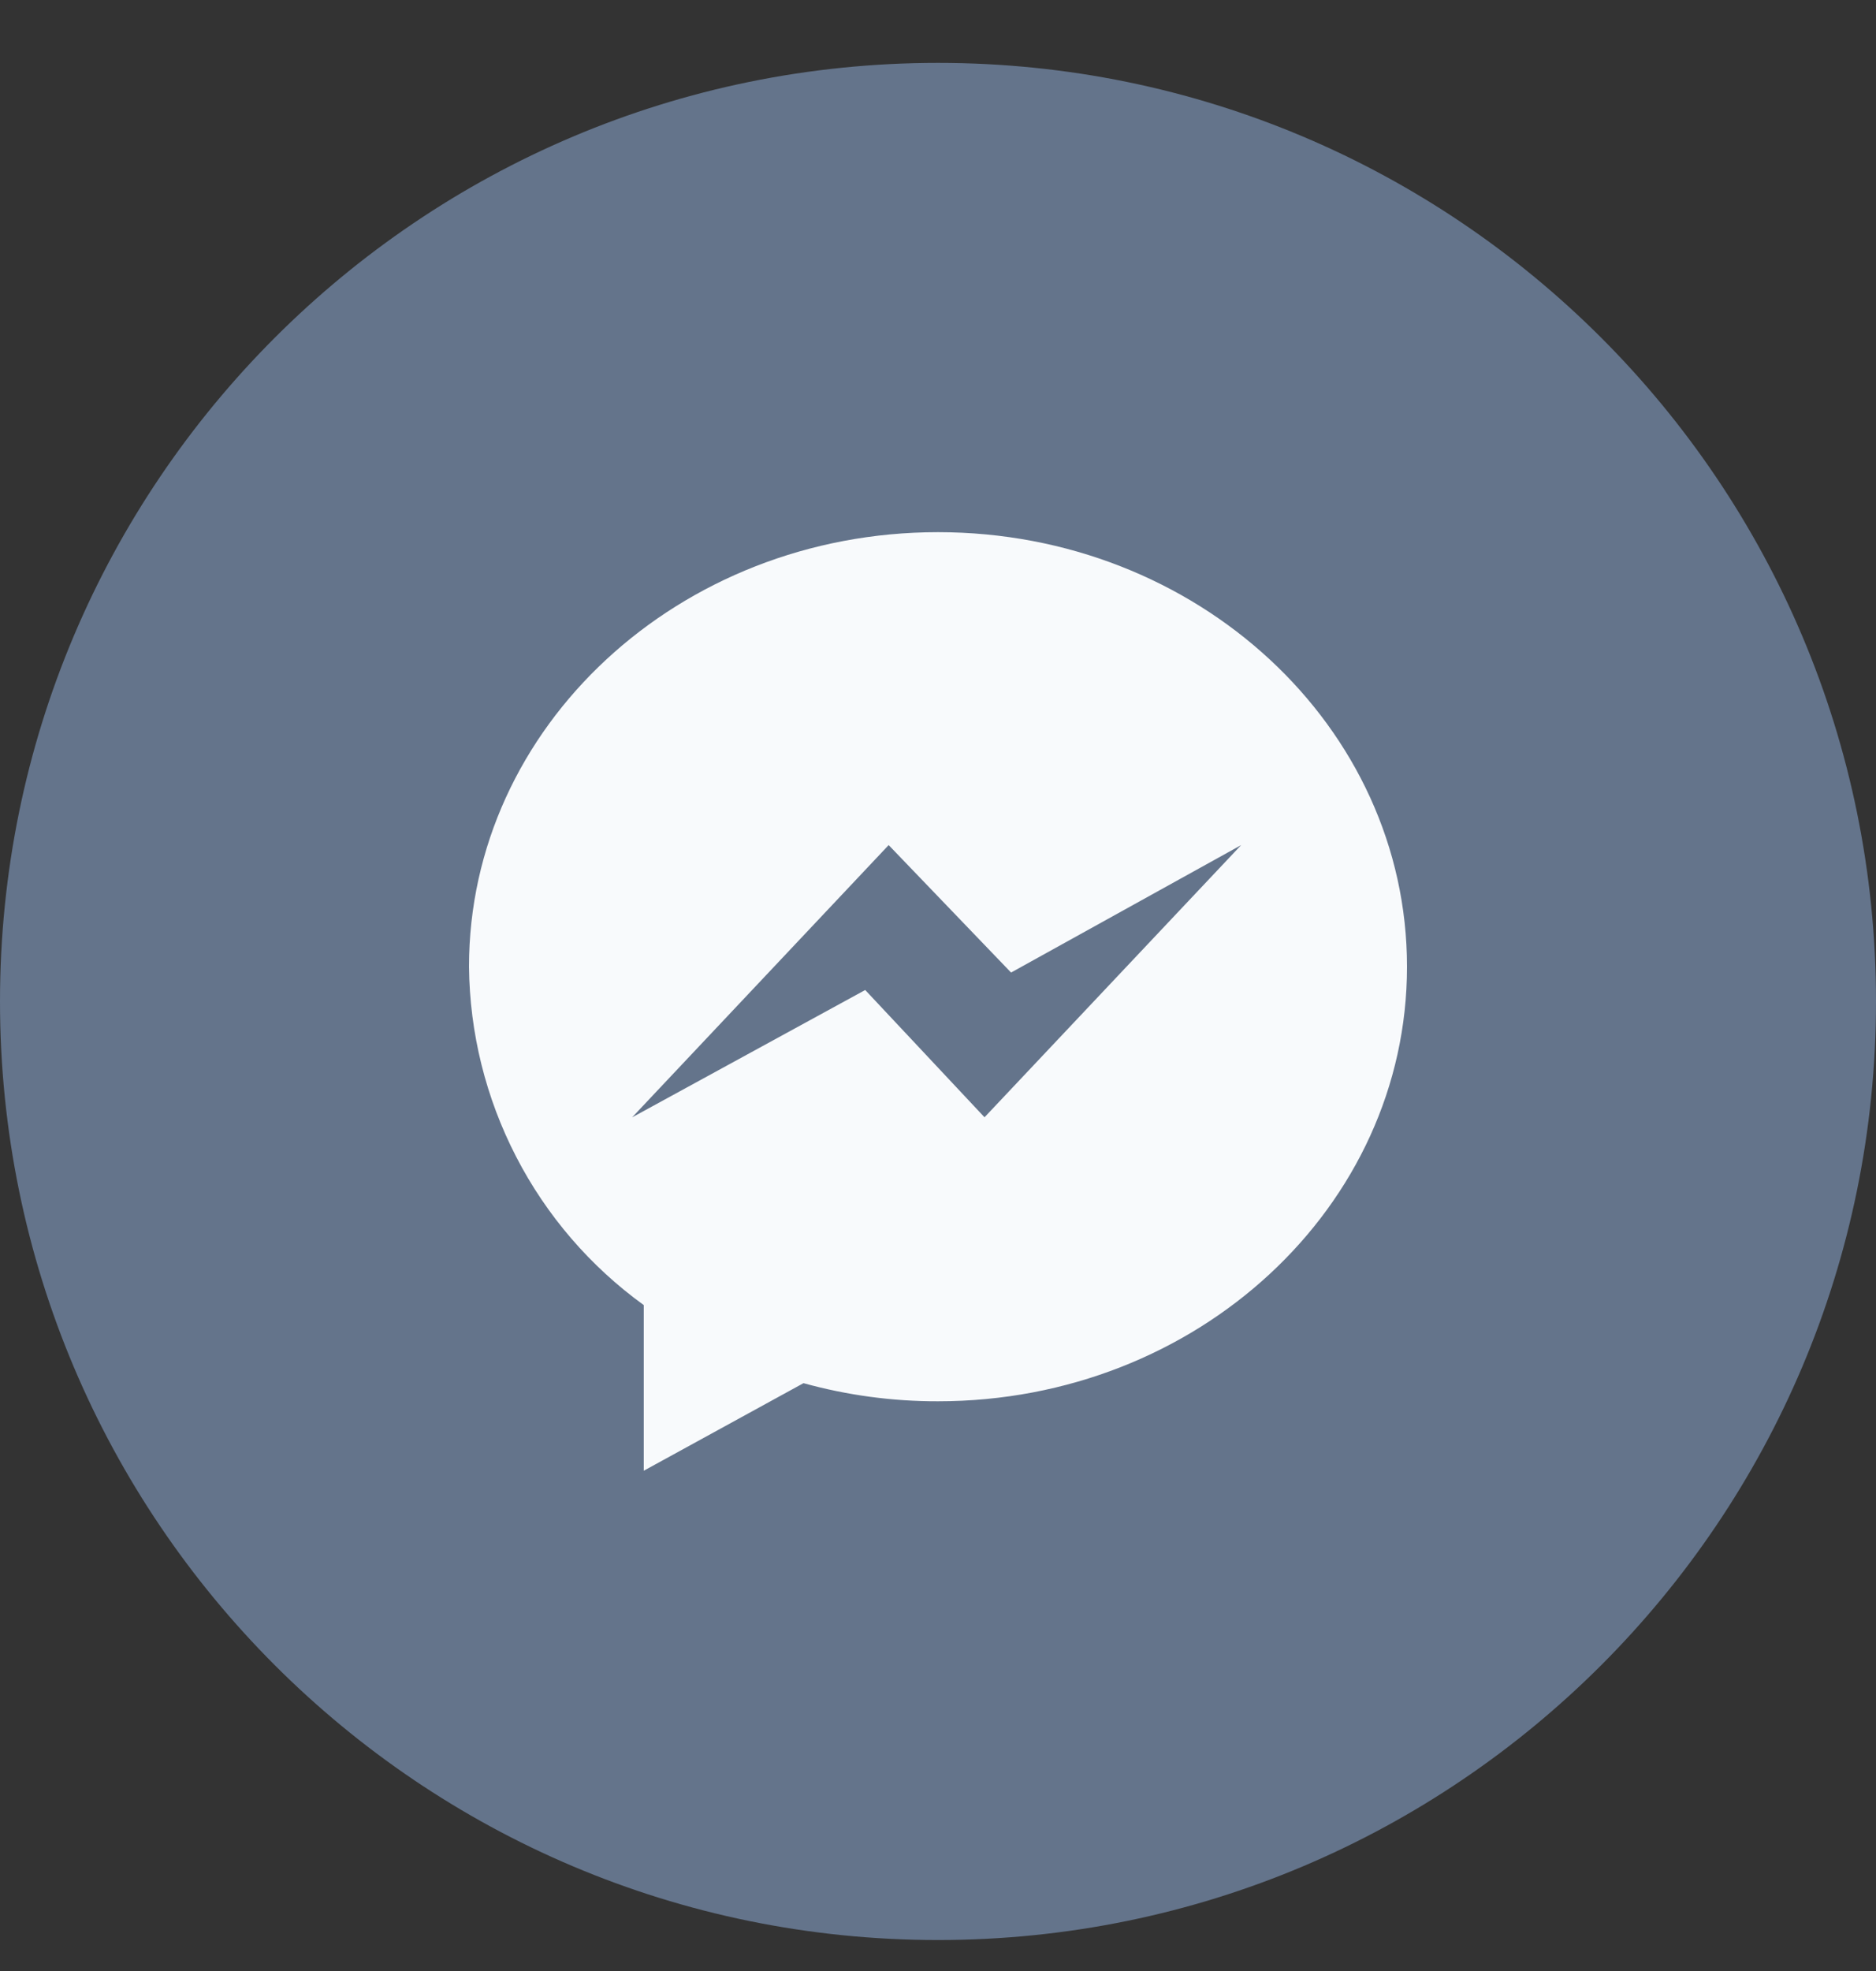
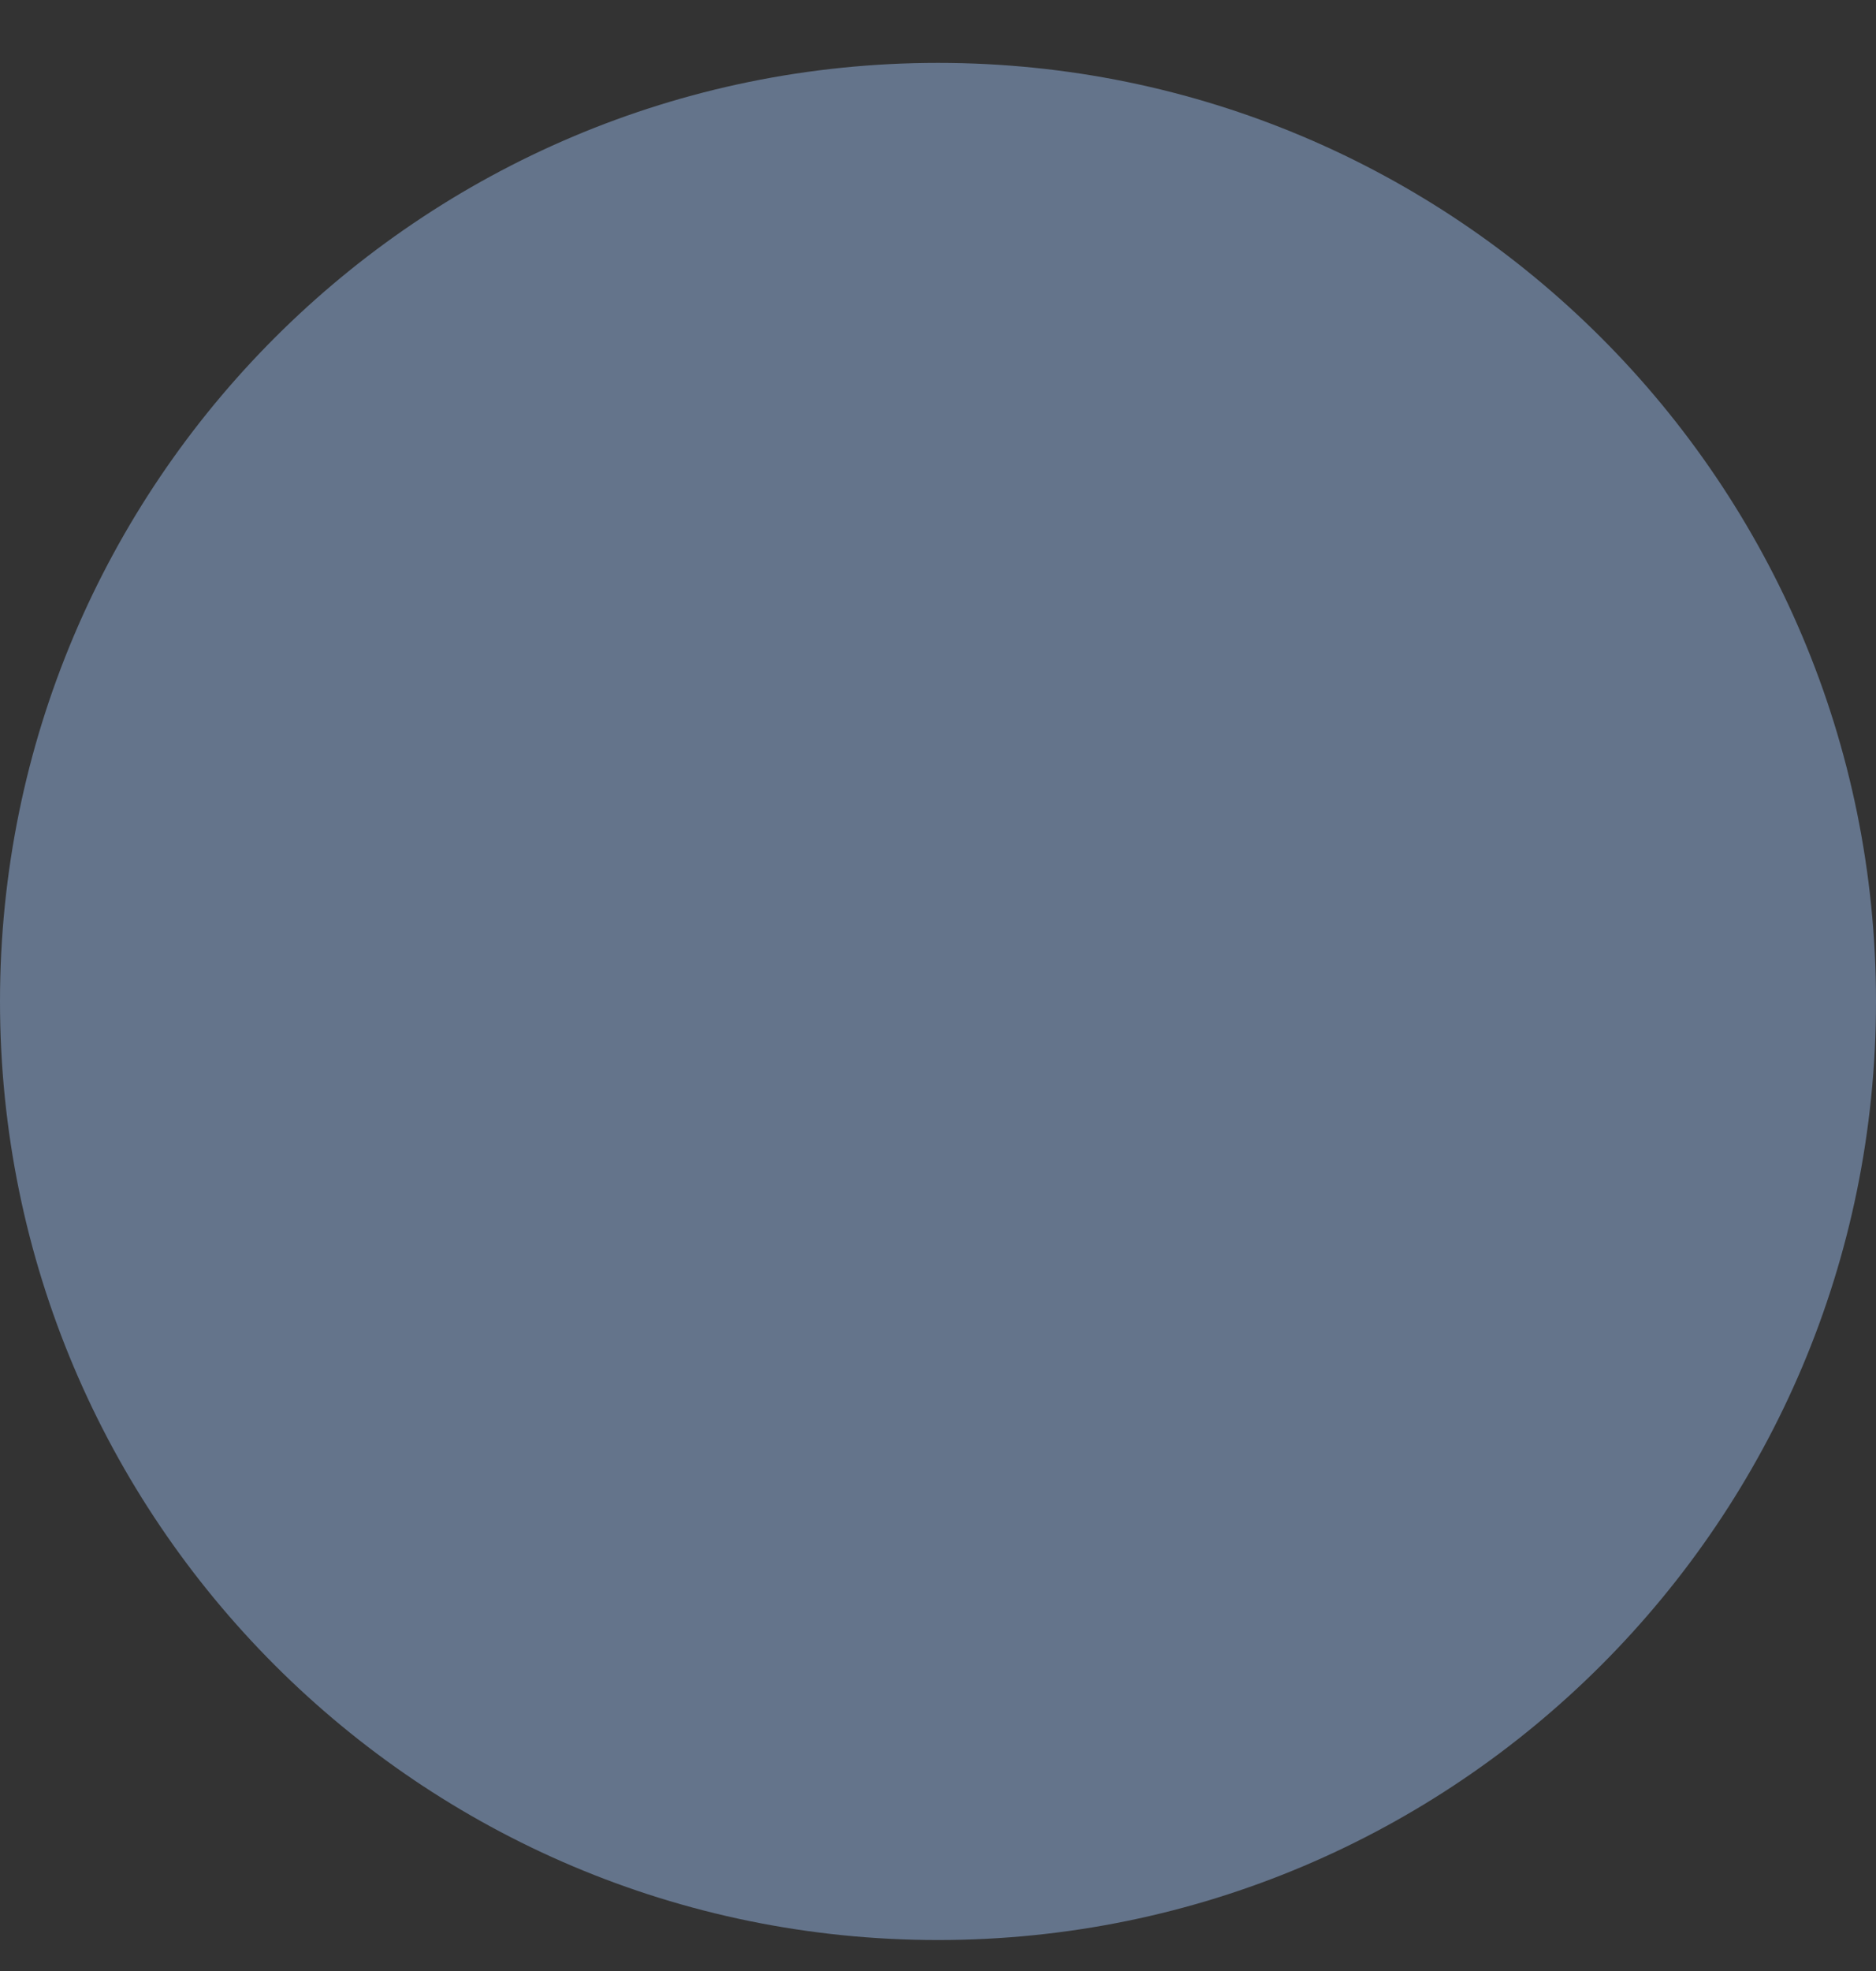
<svg xmlns="http://www.w3.org/2000/svg" width="20" height="21" viewBox="0 0 20 21" fill="none">
  <rect x="0" y="0" width="20" height="21" fill="#333333" stroke="none" />
  <g id="Layer 2">
    <g id="13.messenger">
      <path id="background" d="M10 20.67C15.523 20.67 20 16.193 20 10.67C20 5.147 15.523 0.67 10 0.67C4.477 0.67 0 5.147 0 10.67C0 16.193 4.477 20.67 10 20.67Z" fill="#64748B" />
-       <path id="icon" d="M10 5.67C7.237 5.67 5 7.744 5 10.3C5.007 11.005 5.179 11.698 5.503 12.325C5.826 12.951 6.292 13.492 6.863 13.905V15.67L8.566 14.737C9.033 14.866 9.515 14.931 10 14.93C12.763 14.93 15 12.858 15 10.3C15 7.742 12.763 5.67 10 5.67ZM10.496 11.904L9.224 10.548L6.739 11.905L9.474 9.004L10.779 10.362L13.232 9.004L10.496 11.904Z" fill="#F8FAFC" />
    </g>
  </g>
</svg>